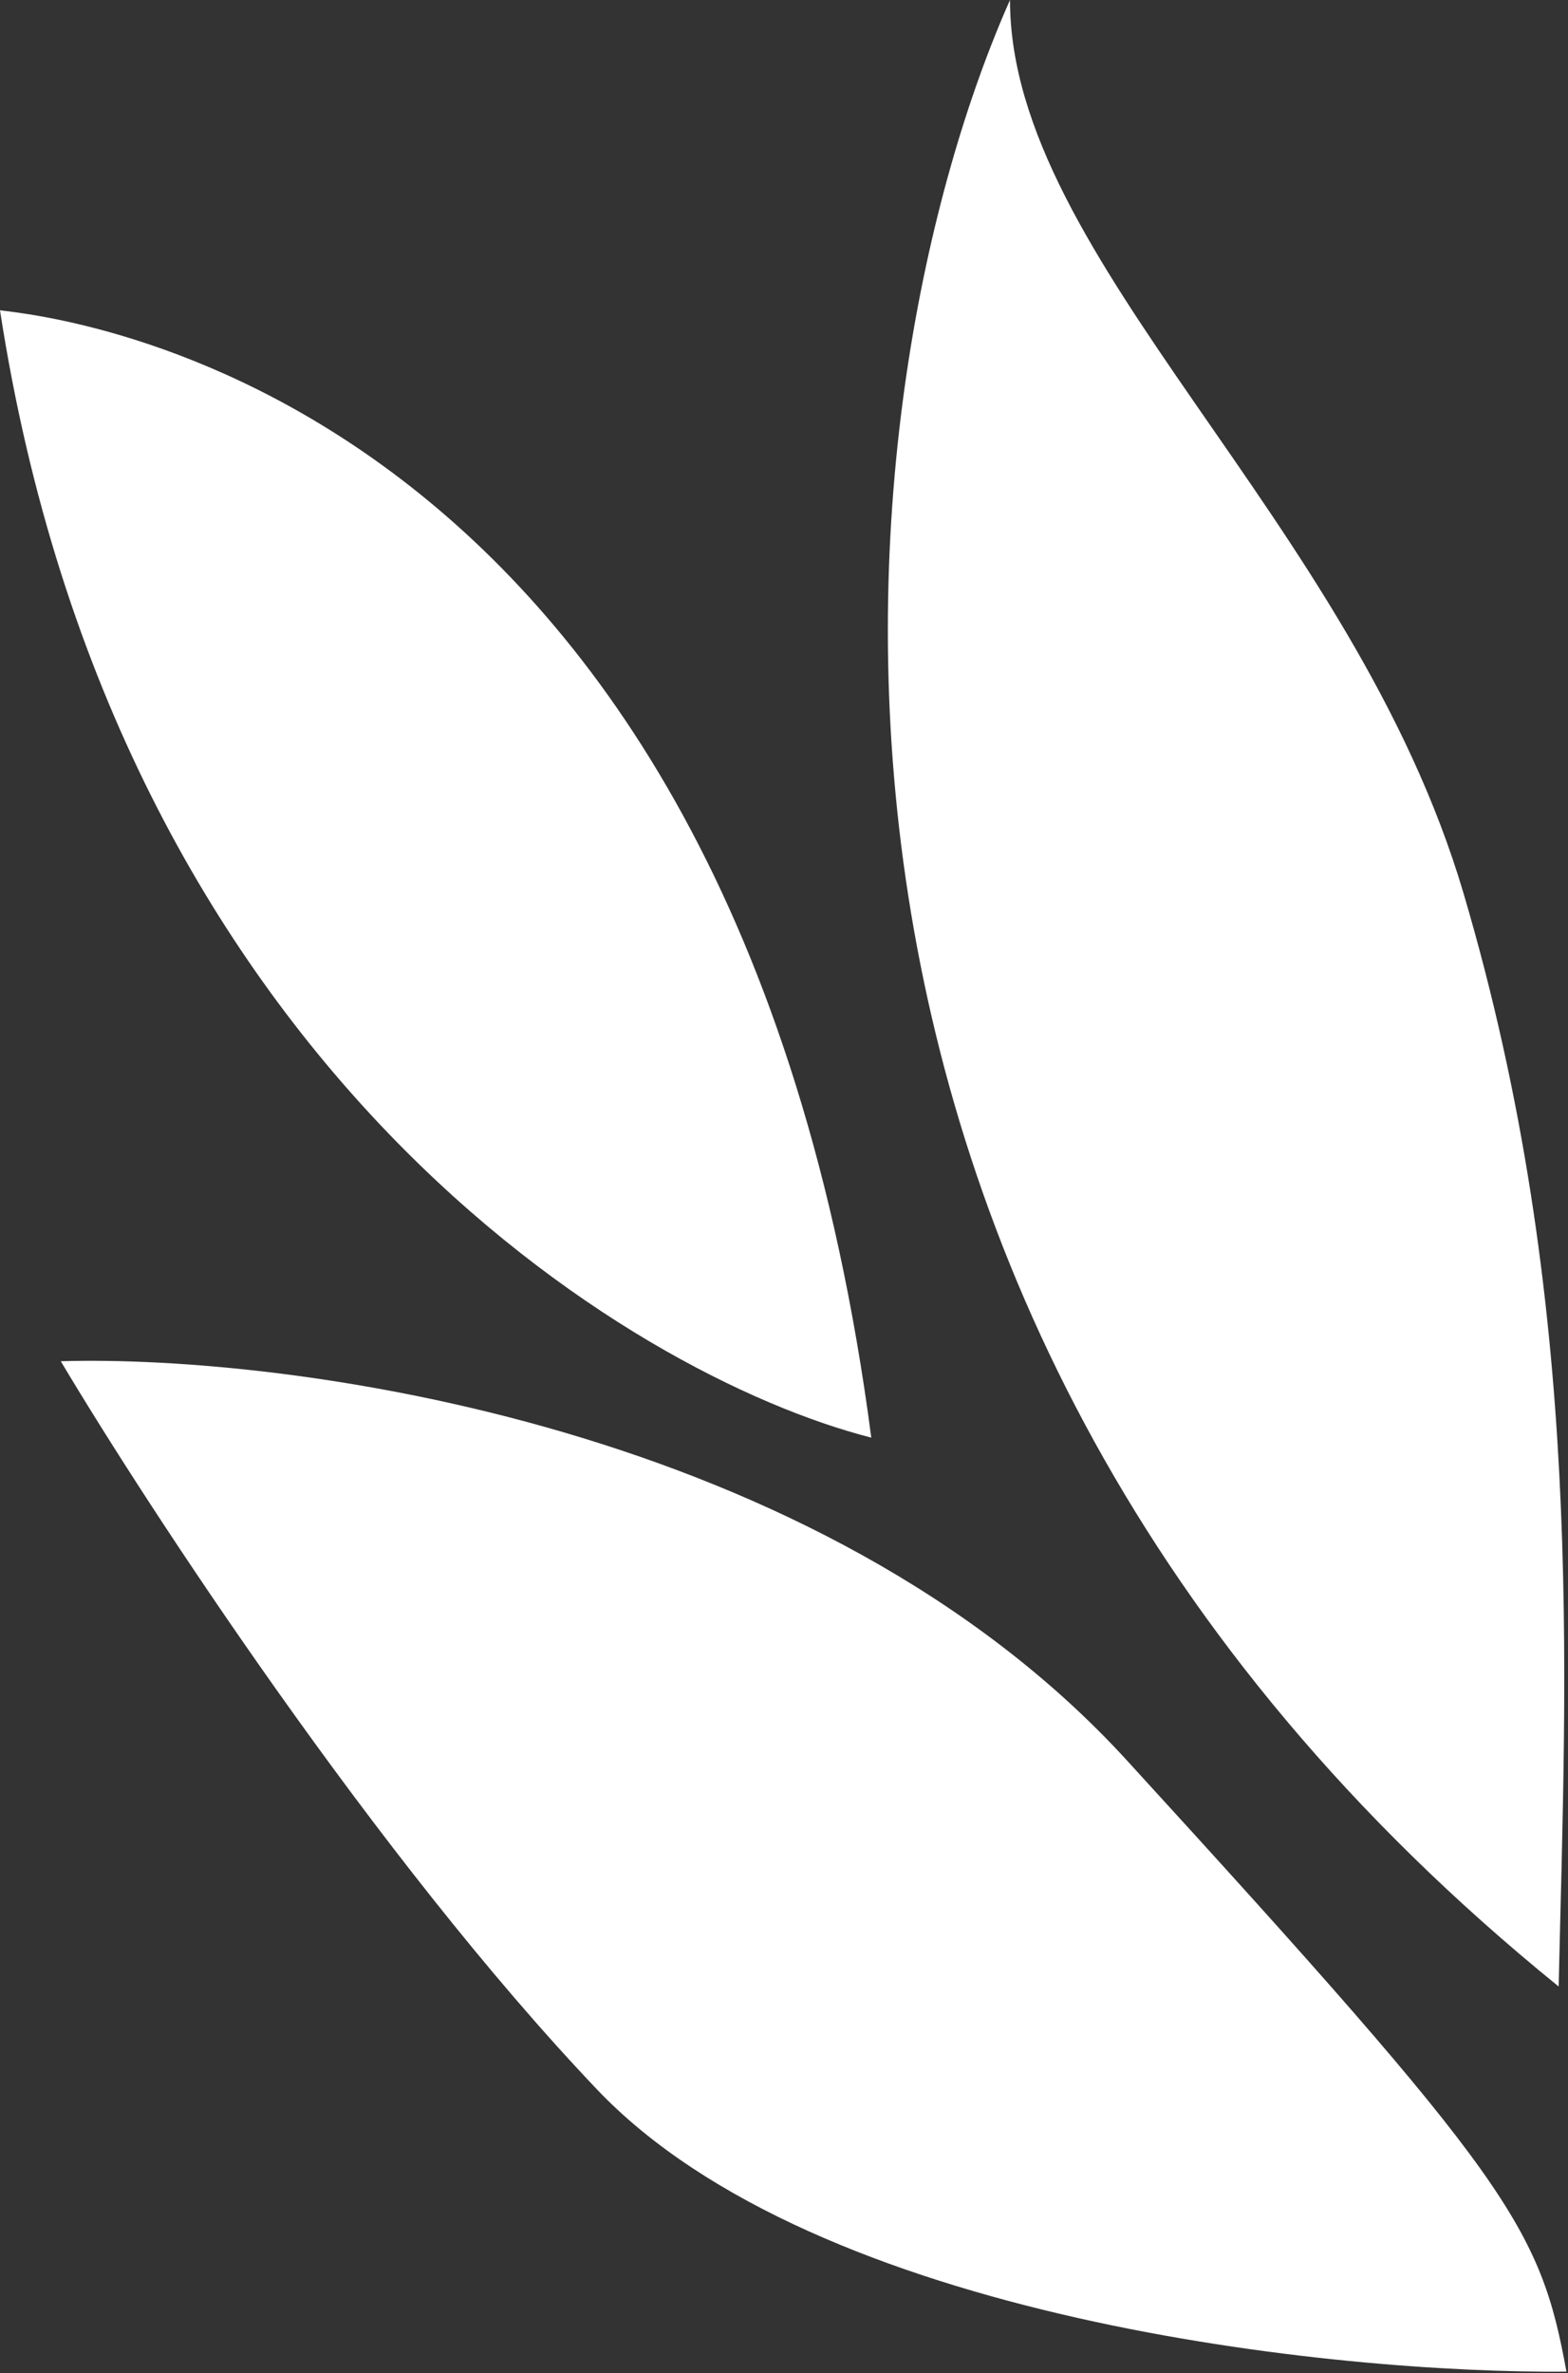
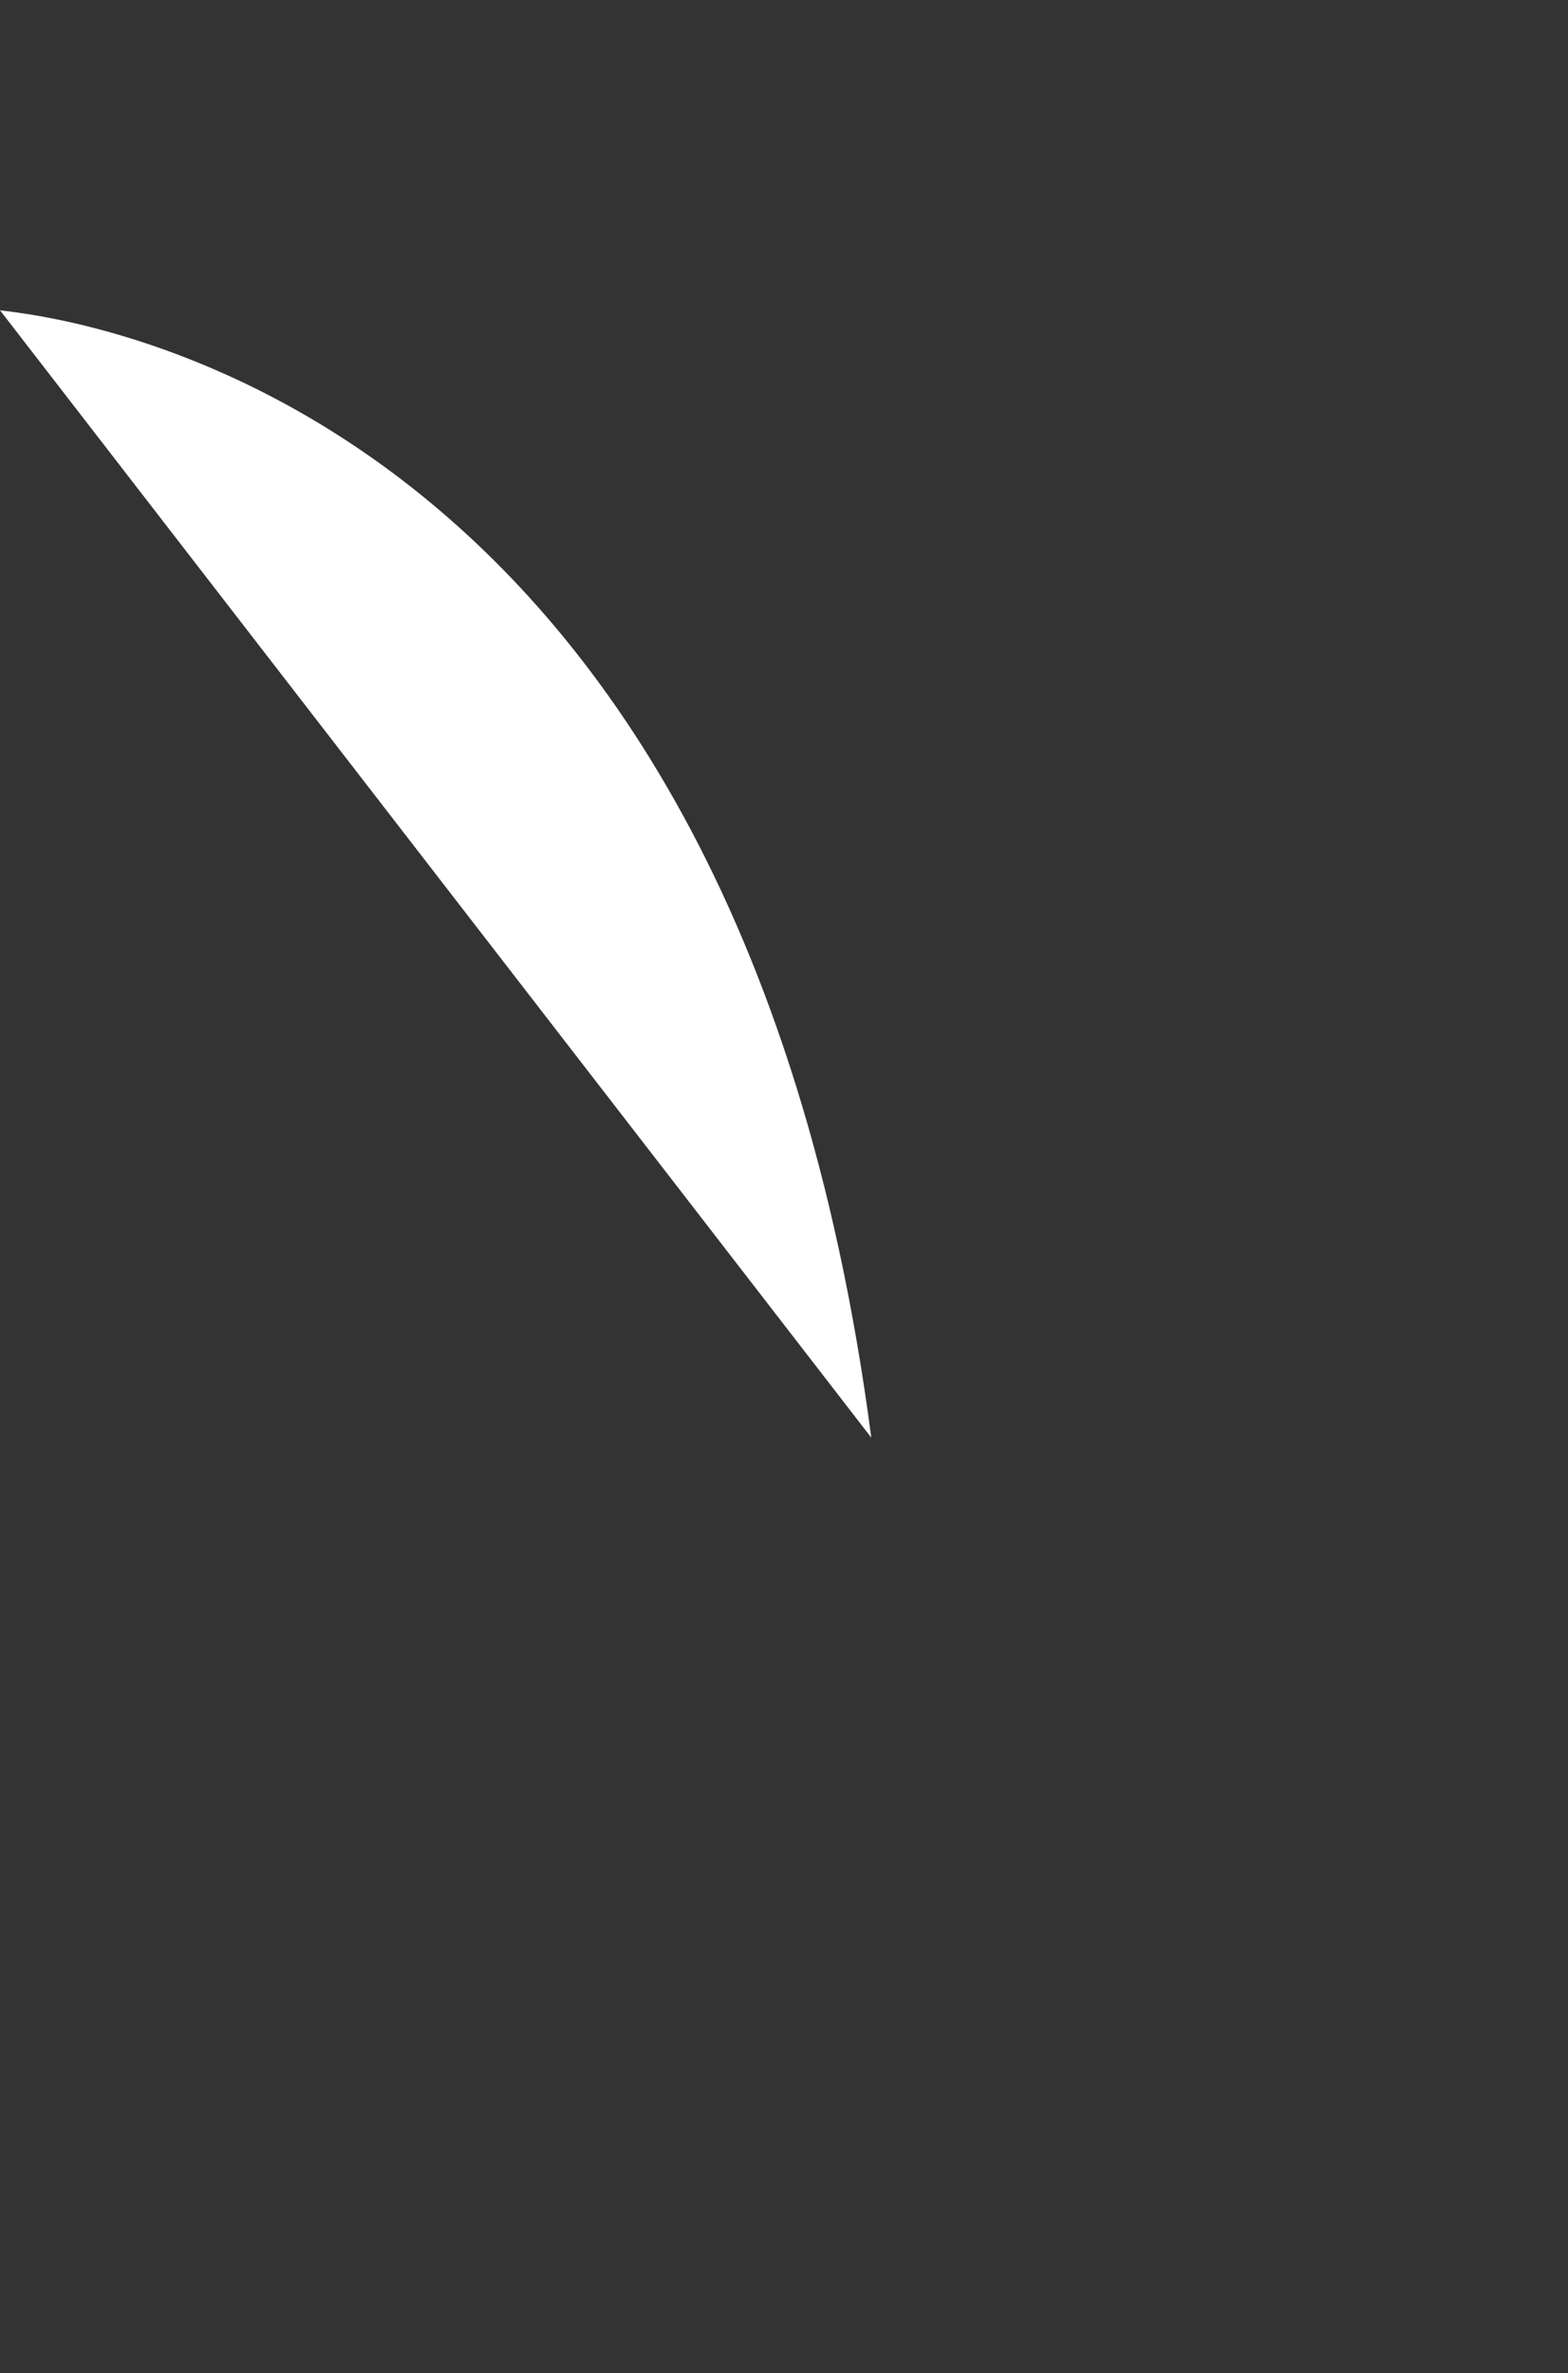
<svg xmlns="http://www.w3.org/2000/svg" width="503" height="761" viewBox="0 0 503 761" fill="none">
  <rect x="0" y="0" width="503" height="761" fill="#333333" stroke="none" />
-   <path d="M499.999 637C229.999 418.2 270.165 121.167 323.999 0C323.999 83.5 433.961 166.151 469.5 286.5C508.412 418.271 502.333 534.833 499.999 637Z" fill="white" />
-   <path d="M0 99.5C15 101.5 235 121.5 279.5 461C201.833 441.167 37.2 341.1 0 99.5Z" fill="white" />
-   <path d="M361.5 564.501C263.1 456.901 92.5 434.334 19.5 436.501C47.5 483.501 121.1 596 191.5 670C261.9 744 428.167 761.167 502.5 760.5C494 714 484.5 699.001 361.5 564.501Z" fill="white" />
+   <path d="M0 99.5C15 101.5 235 121.5 279.5 461Z" fill="white" />
</svg>